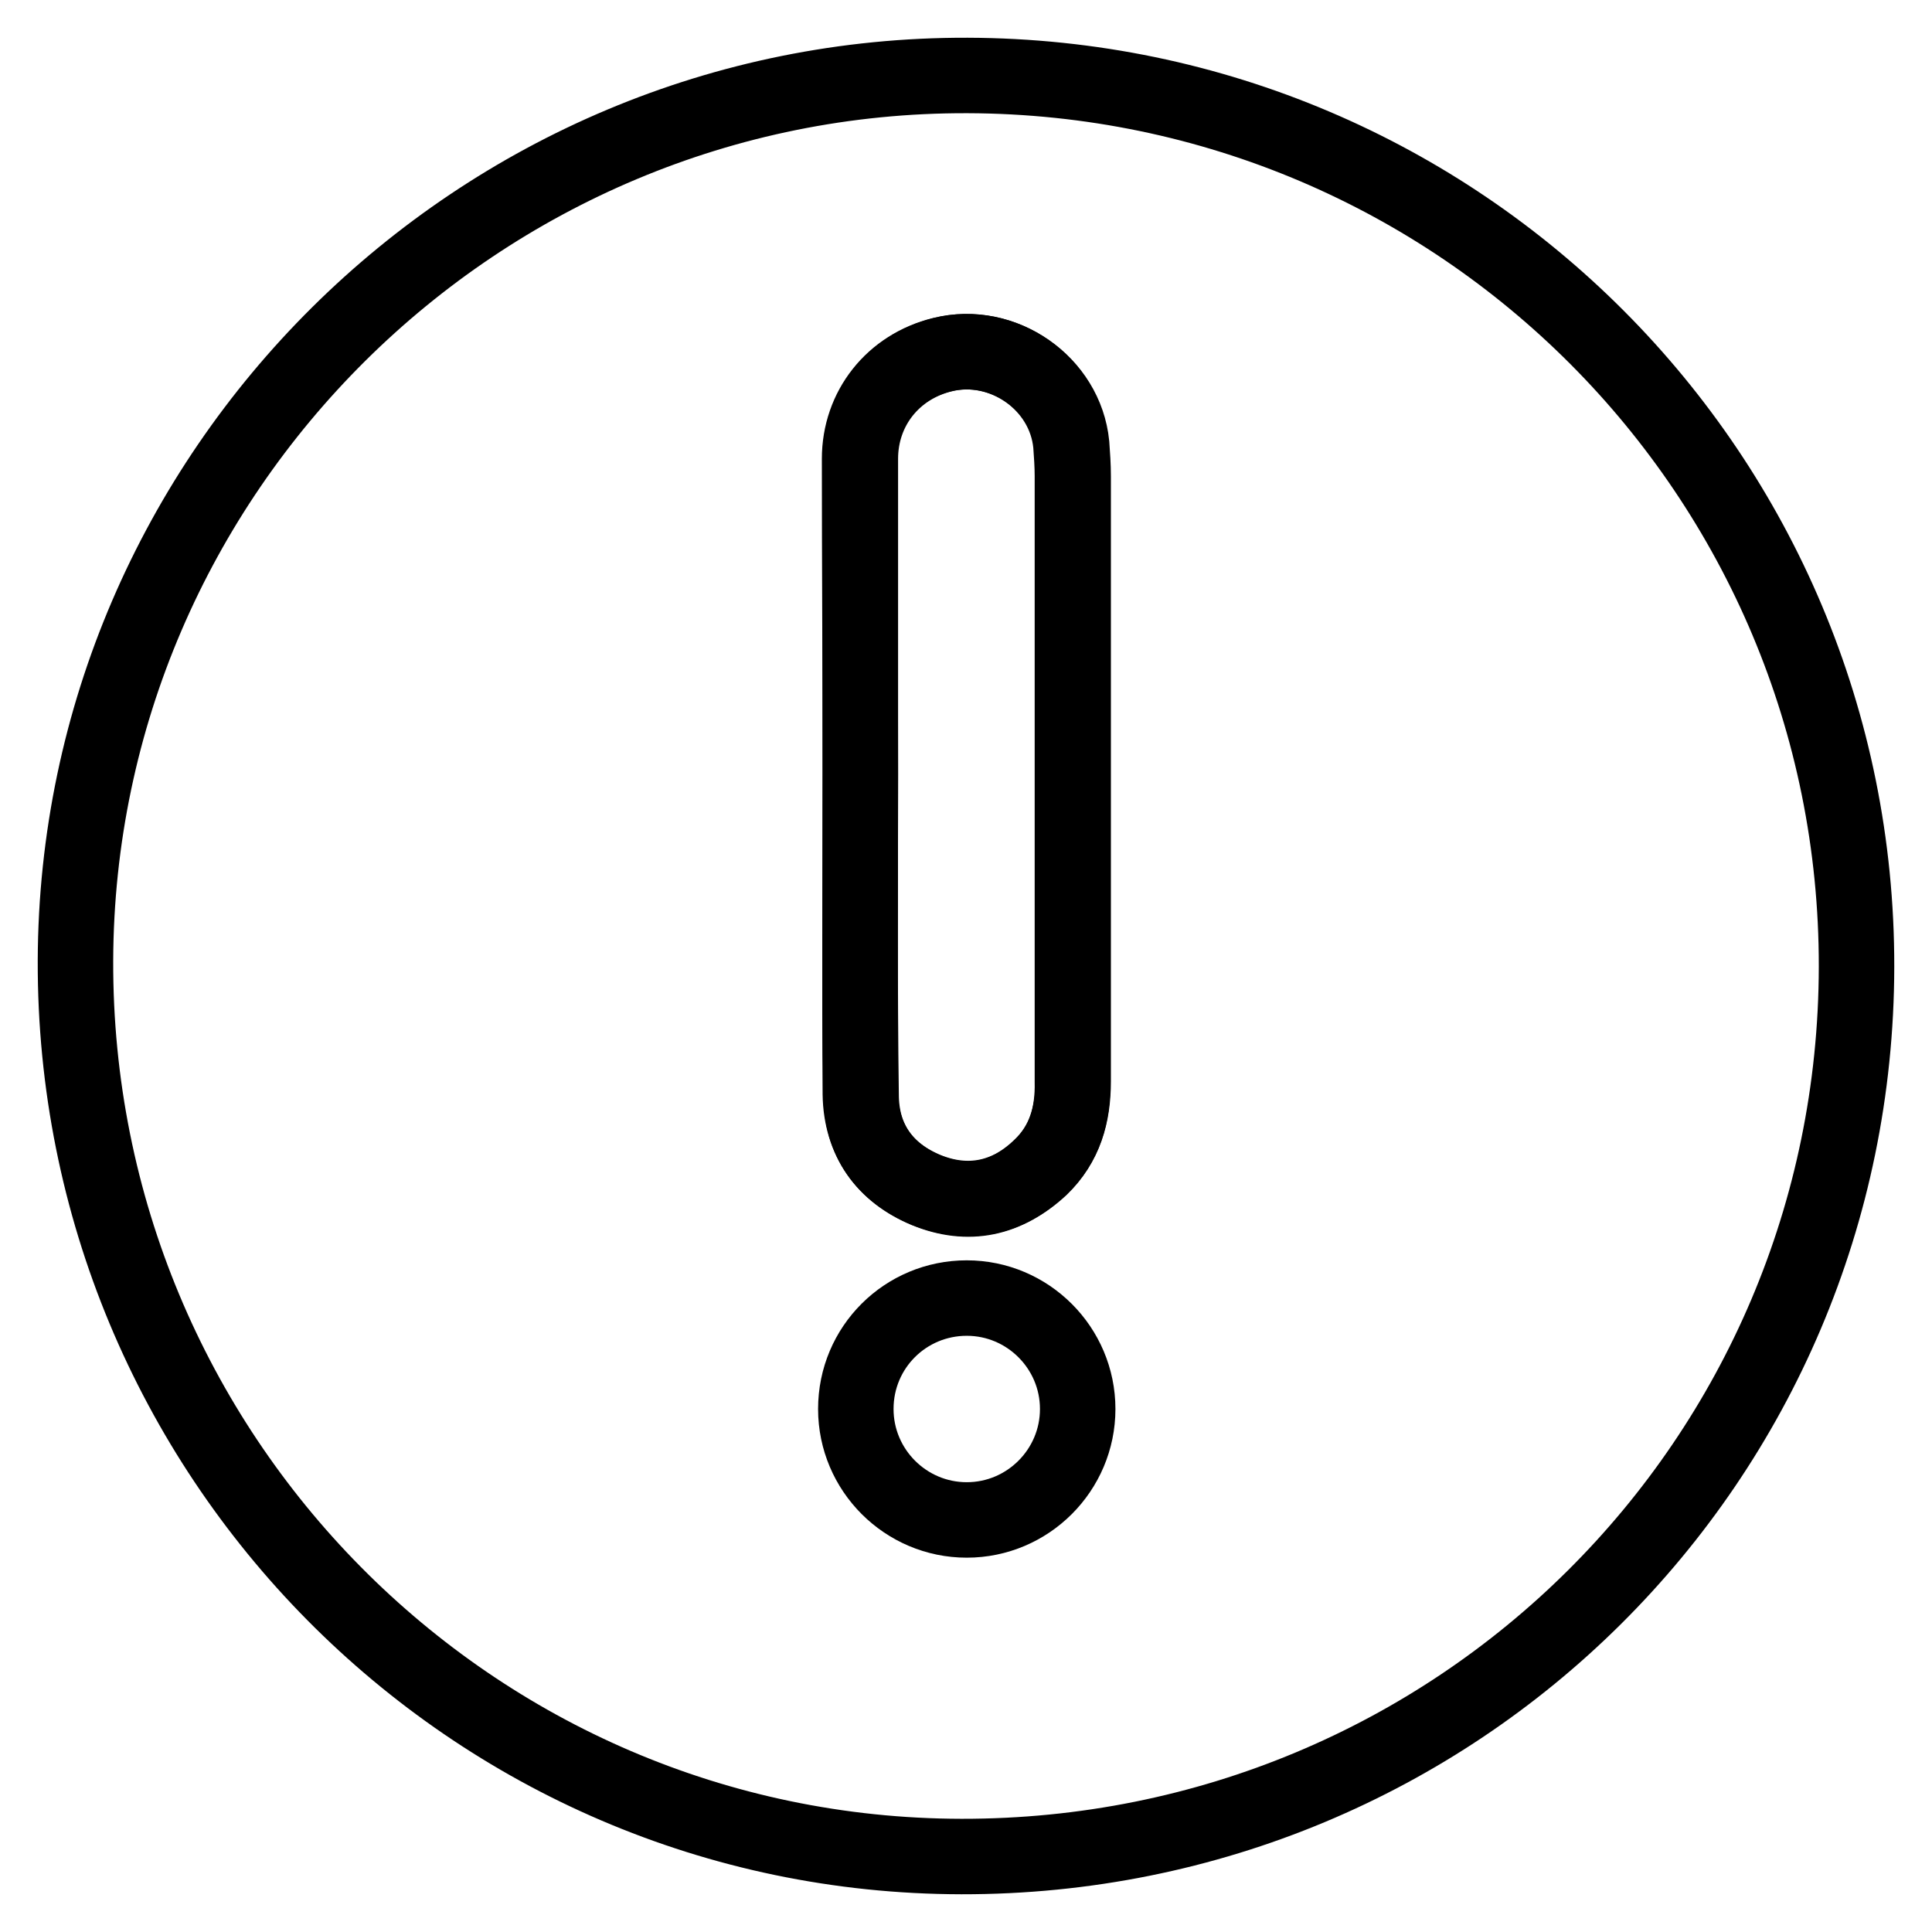
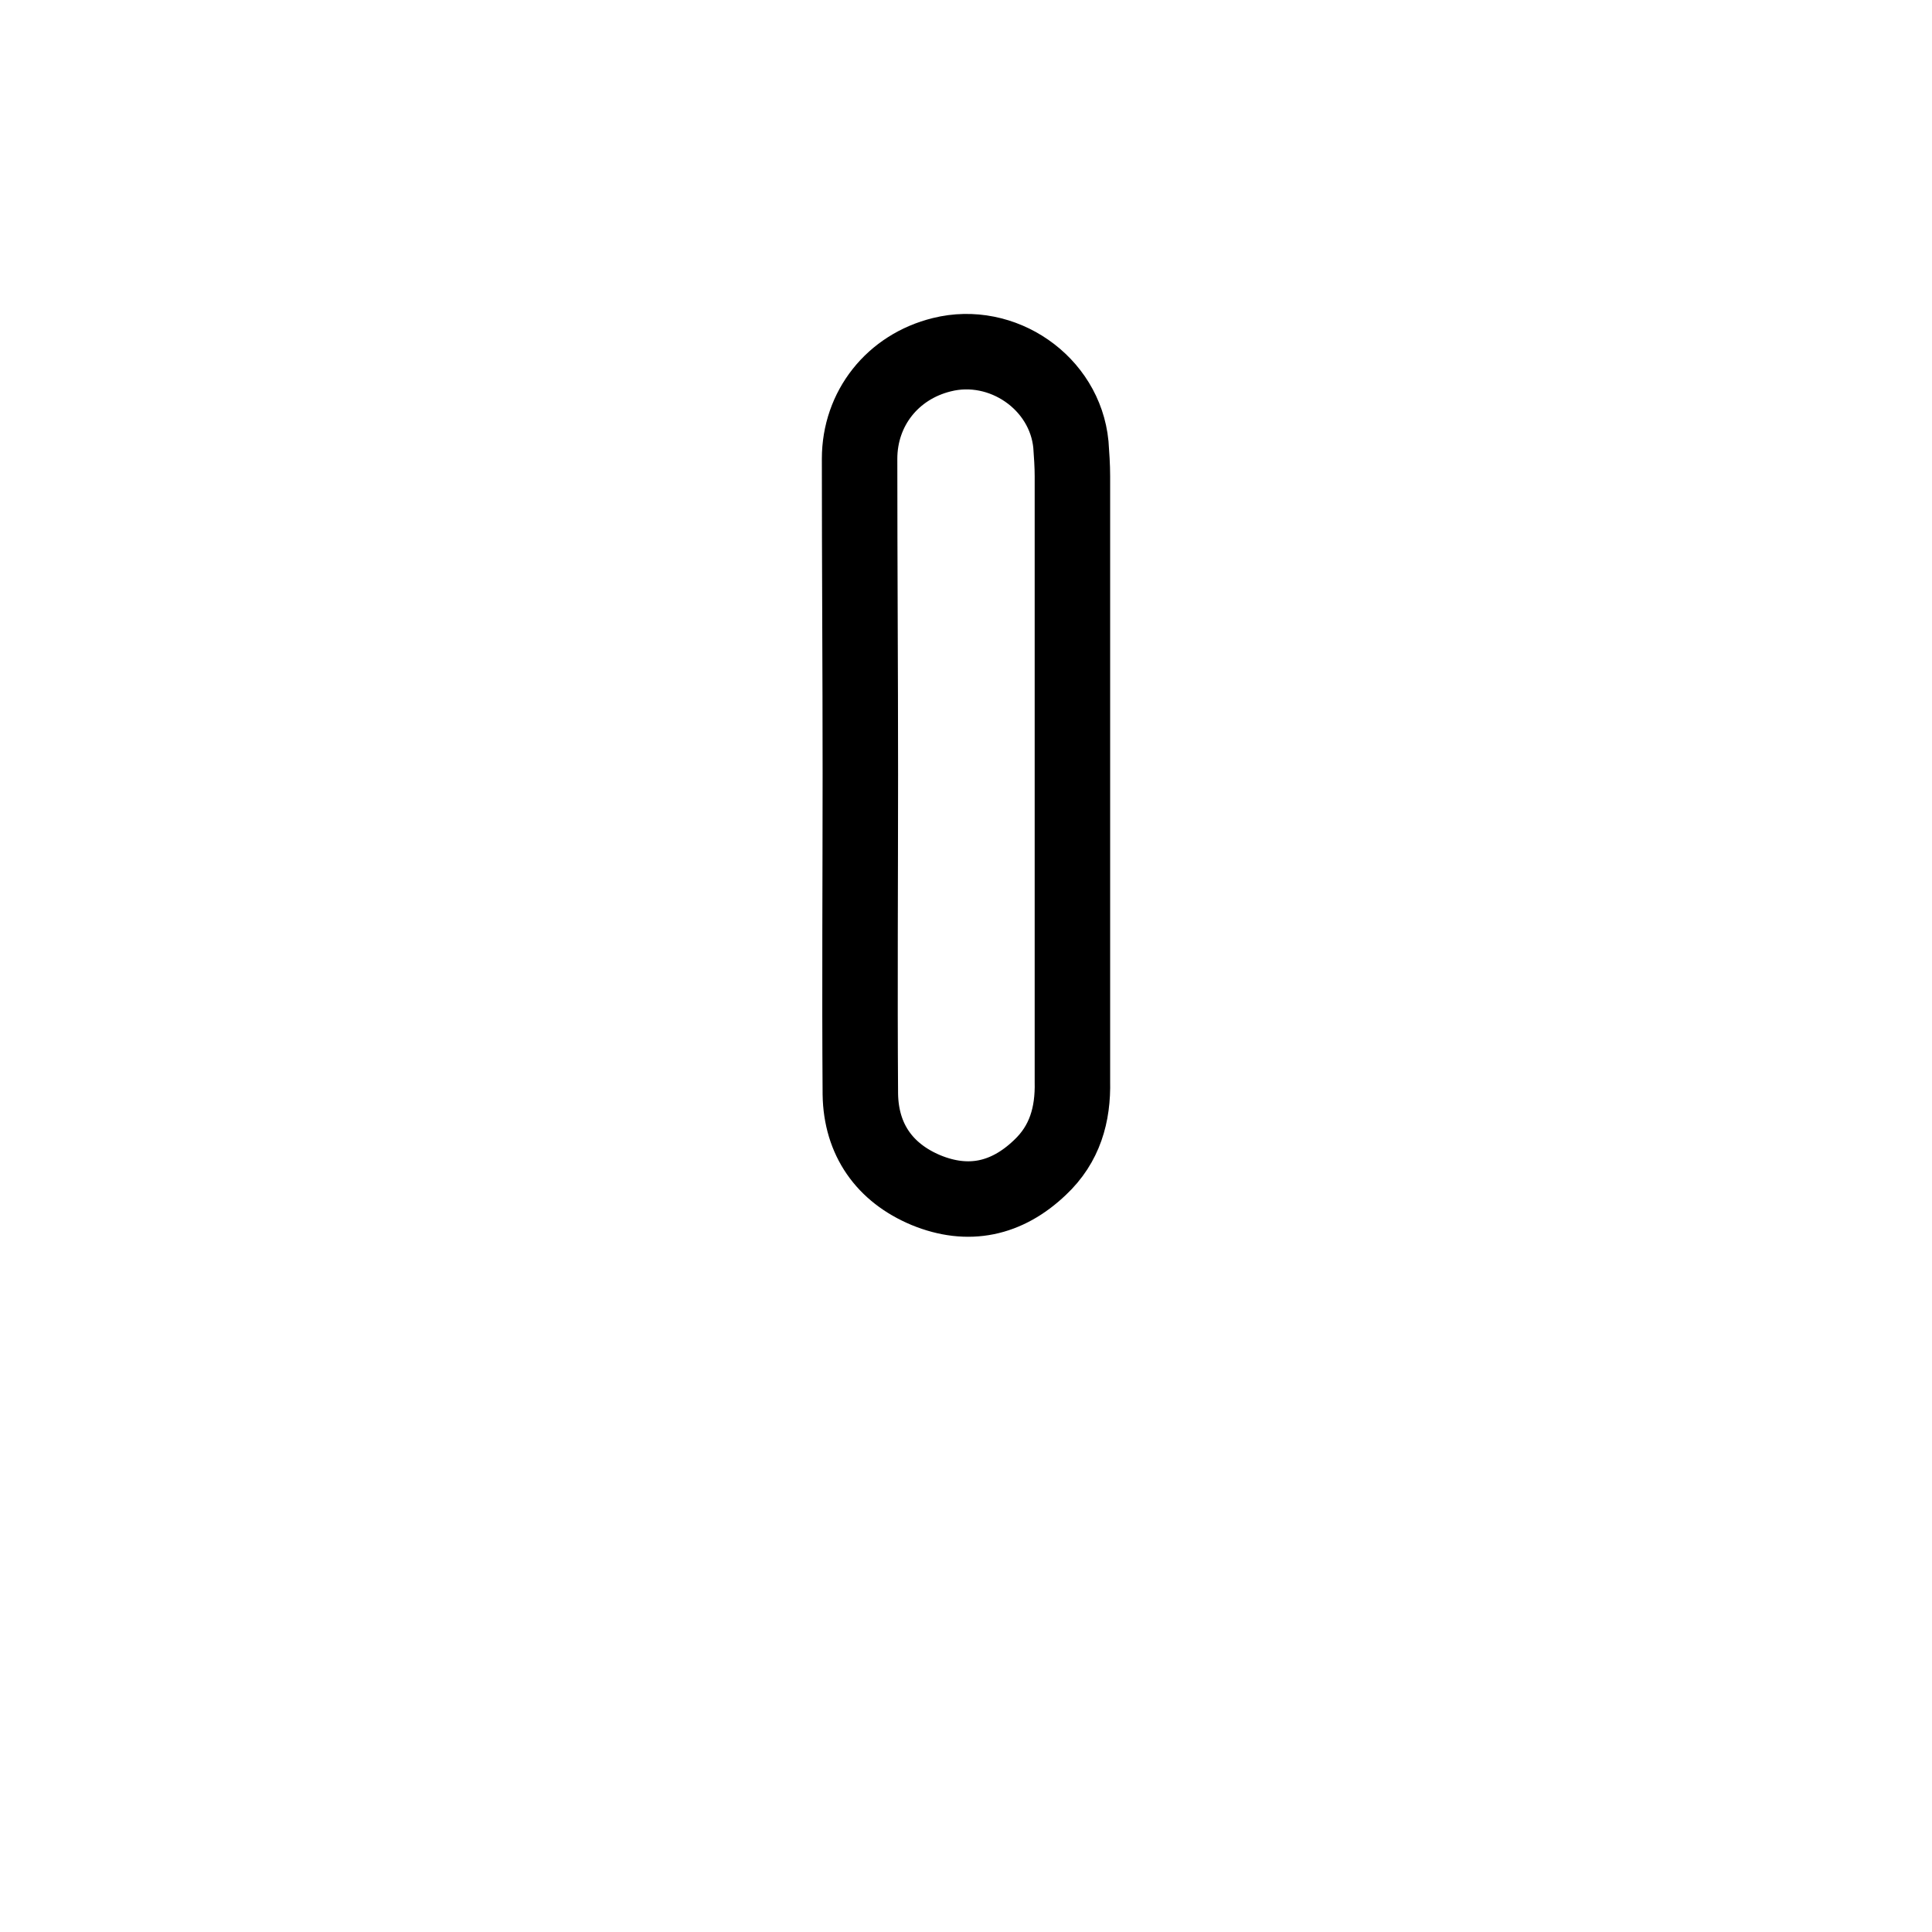
<svg xmlns="http://www.w3.org/2000/svg" version="1.1" x="0px" y="0px" viewBox="0 0 256 256" enable-background="new 0 0 256 256" xml:space="preserve">
  <g>
    <g>
-       <path stroke-width="10" fill-opacity="0" stroke="#000000" d="M246,128.1c-0.1,65.5-53,118-118.6,117.9C62.4,245.9,9.8,192.7,10,127.3C10.2,62.5,63.4,9.8,128.2,10C193.5,10.2,246.1,63,246,128.1z" />
      <path stroke-width="10" fill-opacity="0" stroke="#000000" d="M114,102.6L114,102.6c0,14.1-0.1,28.2,0,42.4c0.1,6,3.2,10.4,8.7,12.7c5.6,2.3,10.7,1.2,15.1-3c3.3-3.1,4.4-7,4.3-11.4c0-26.7,0-53.5,0-80.2c0-1.4-0.1-2.8-0.2-4.2c-0.8-8.2-9.1-13.9-17.1-11.9c-6.5,1.6-10.9,7.1-10.9,13.8C113.9,74.8,114,88.7,114,102.6z" />
-       <path stroke-width="10" fill-opacity="0" stroke="#000000" d="M114,102.6c0-13.9,0-27.9,0-41.8c0-6.7,4.4-12.2,10.9-13.8c8-2,16.3,3.8,17.1,11.9c0.1,1.4,0.2,2.8,0.2,4.2c0,26.7,0,53.4,0,80.2c0,4.4-1.1,8.3-4.3,11.4c-4.4,4.1-9.6,5.2-15.1,3c-5.6-2.3-8.7-6.6-8.7-12.7C113.9,130.9,114,116.8,114,102.6L114,102.6z" />
-       <path stroke-width="10" fill-opacity="0" stroke="#000000" d="M113.4,186.7c0,8.1,6.6,14.7,14.7,14.7c8.1,0,14.7-6.6,14.7-14.7c0-8.1-6.6-14.7-14.7-14.7C120,172,113.4,178.5,113.4,186.7z" />
    </g>
  </g>
</svg>